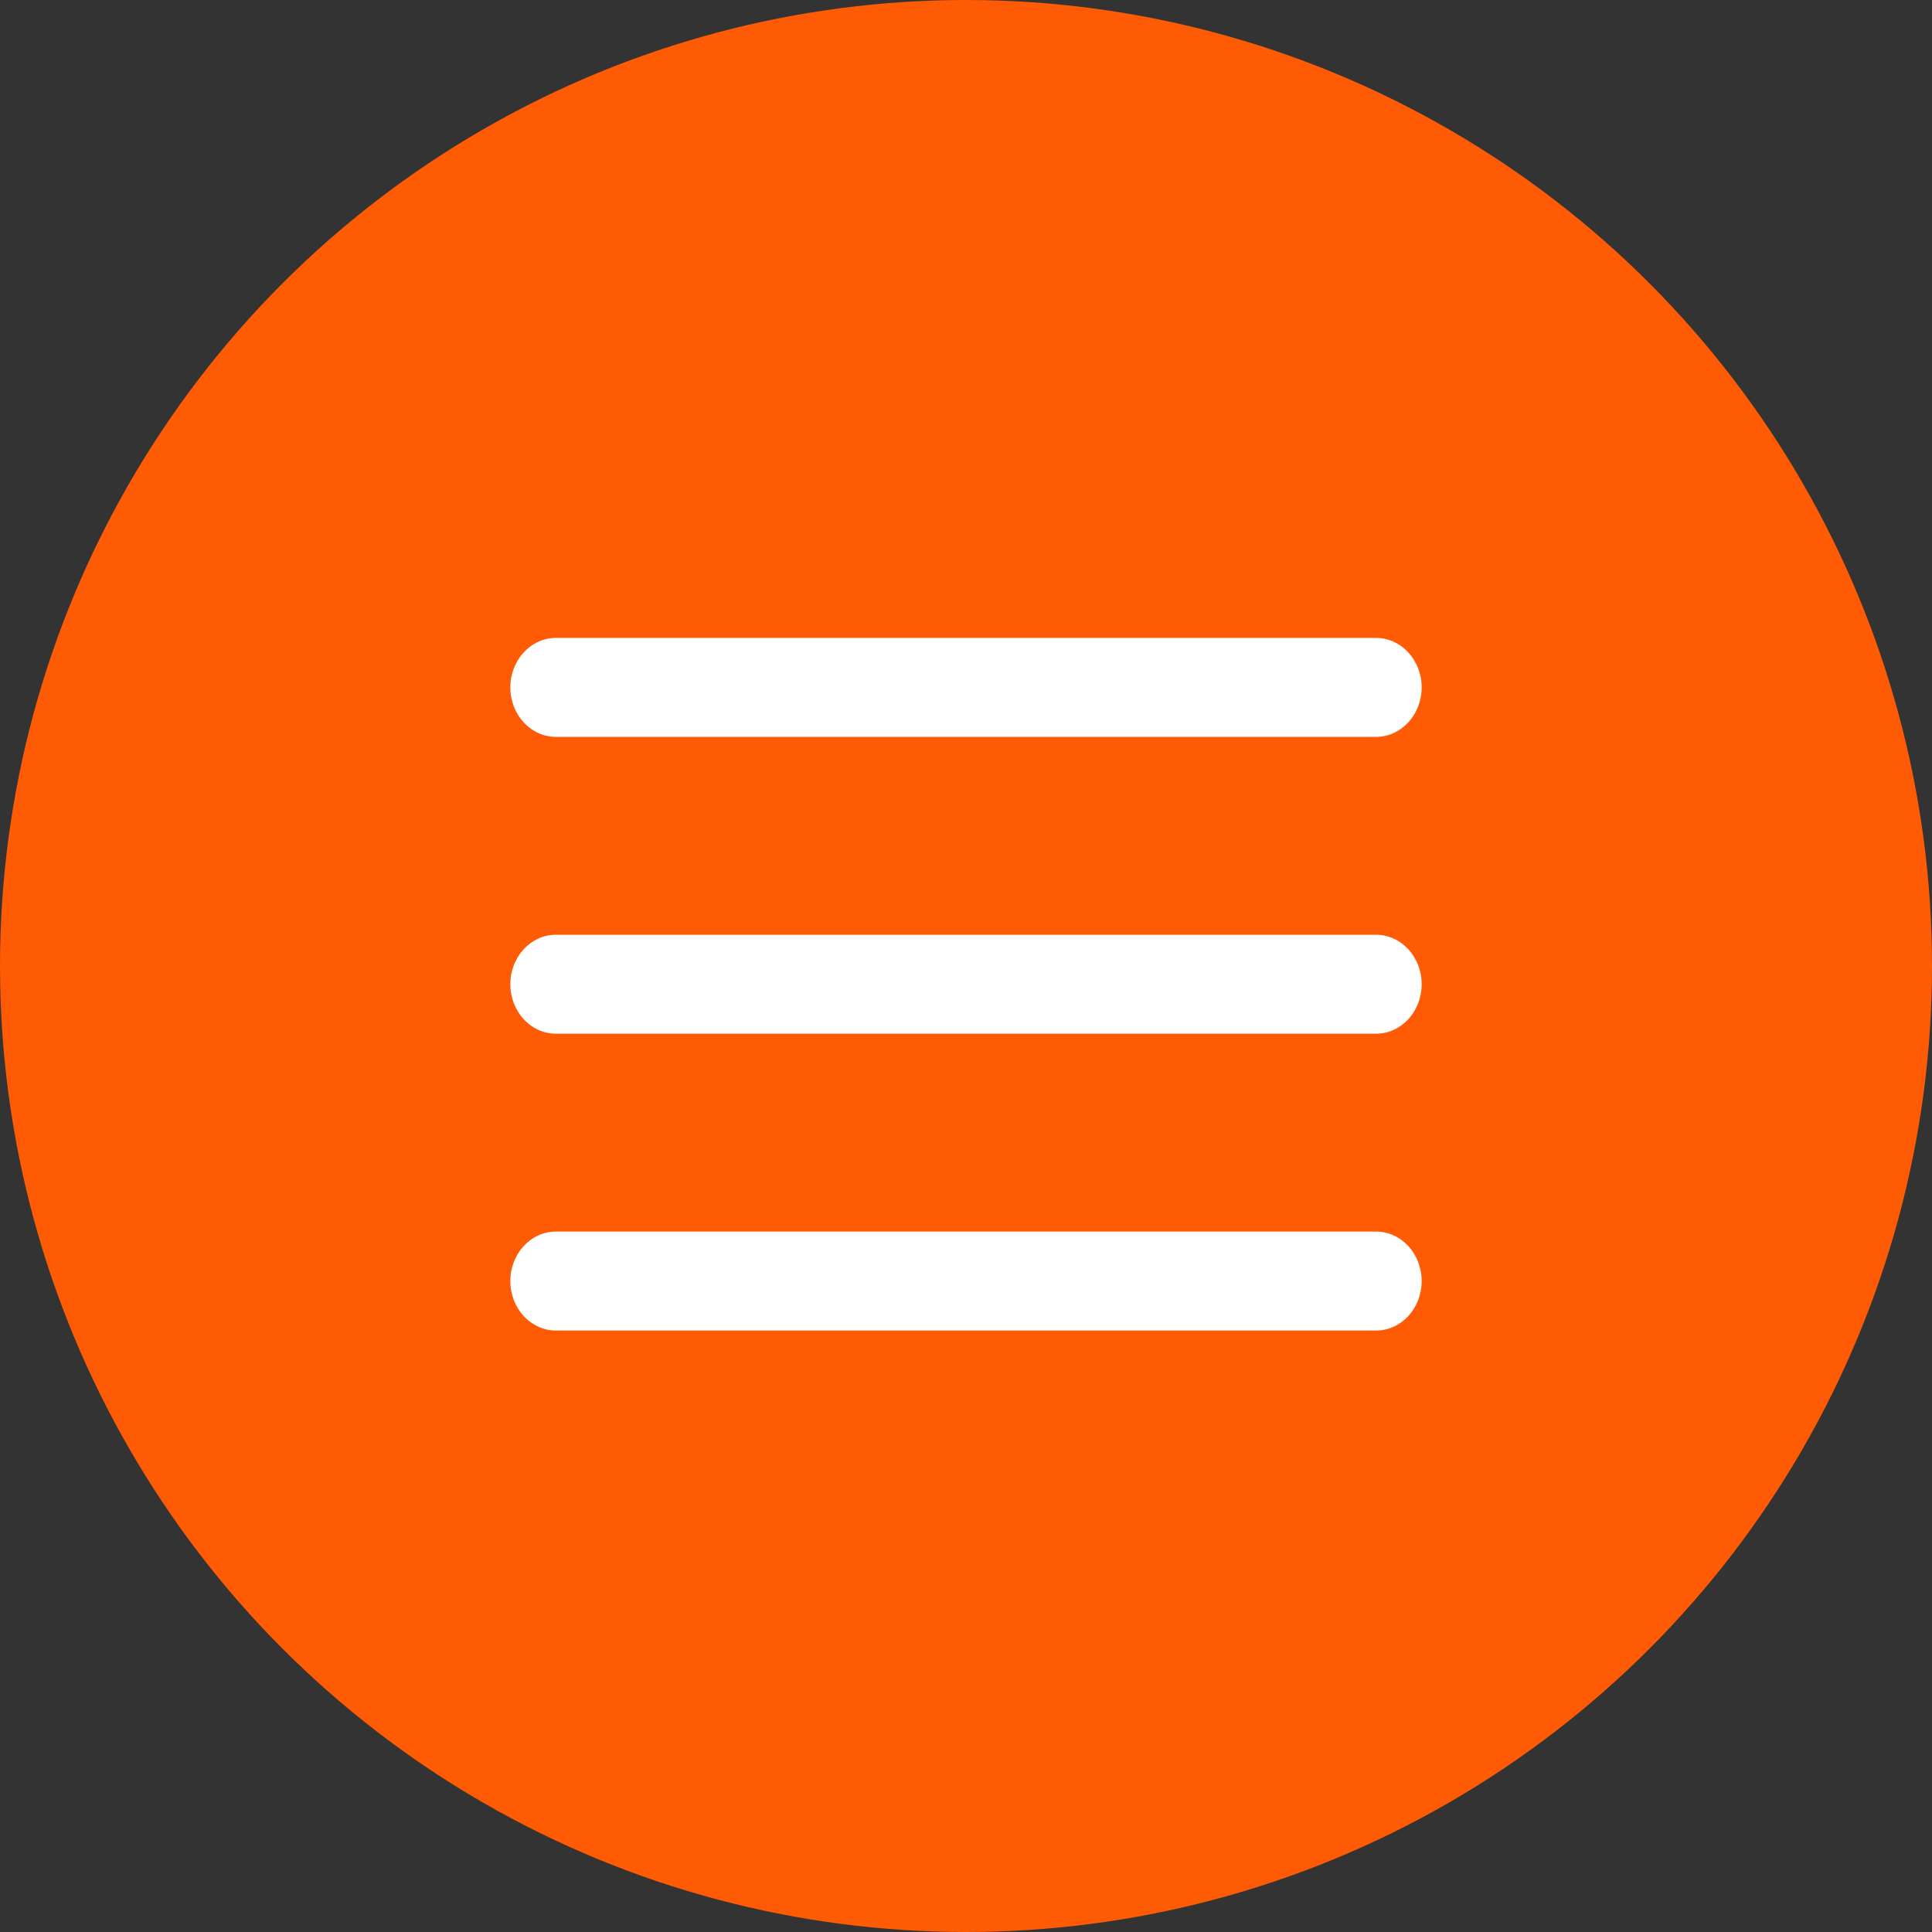
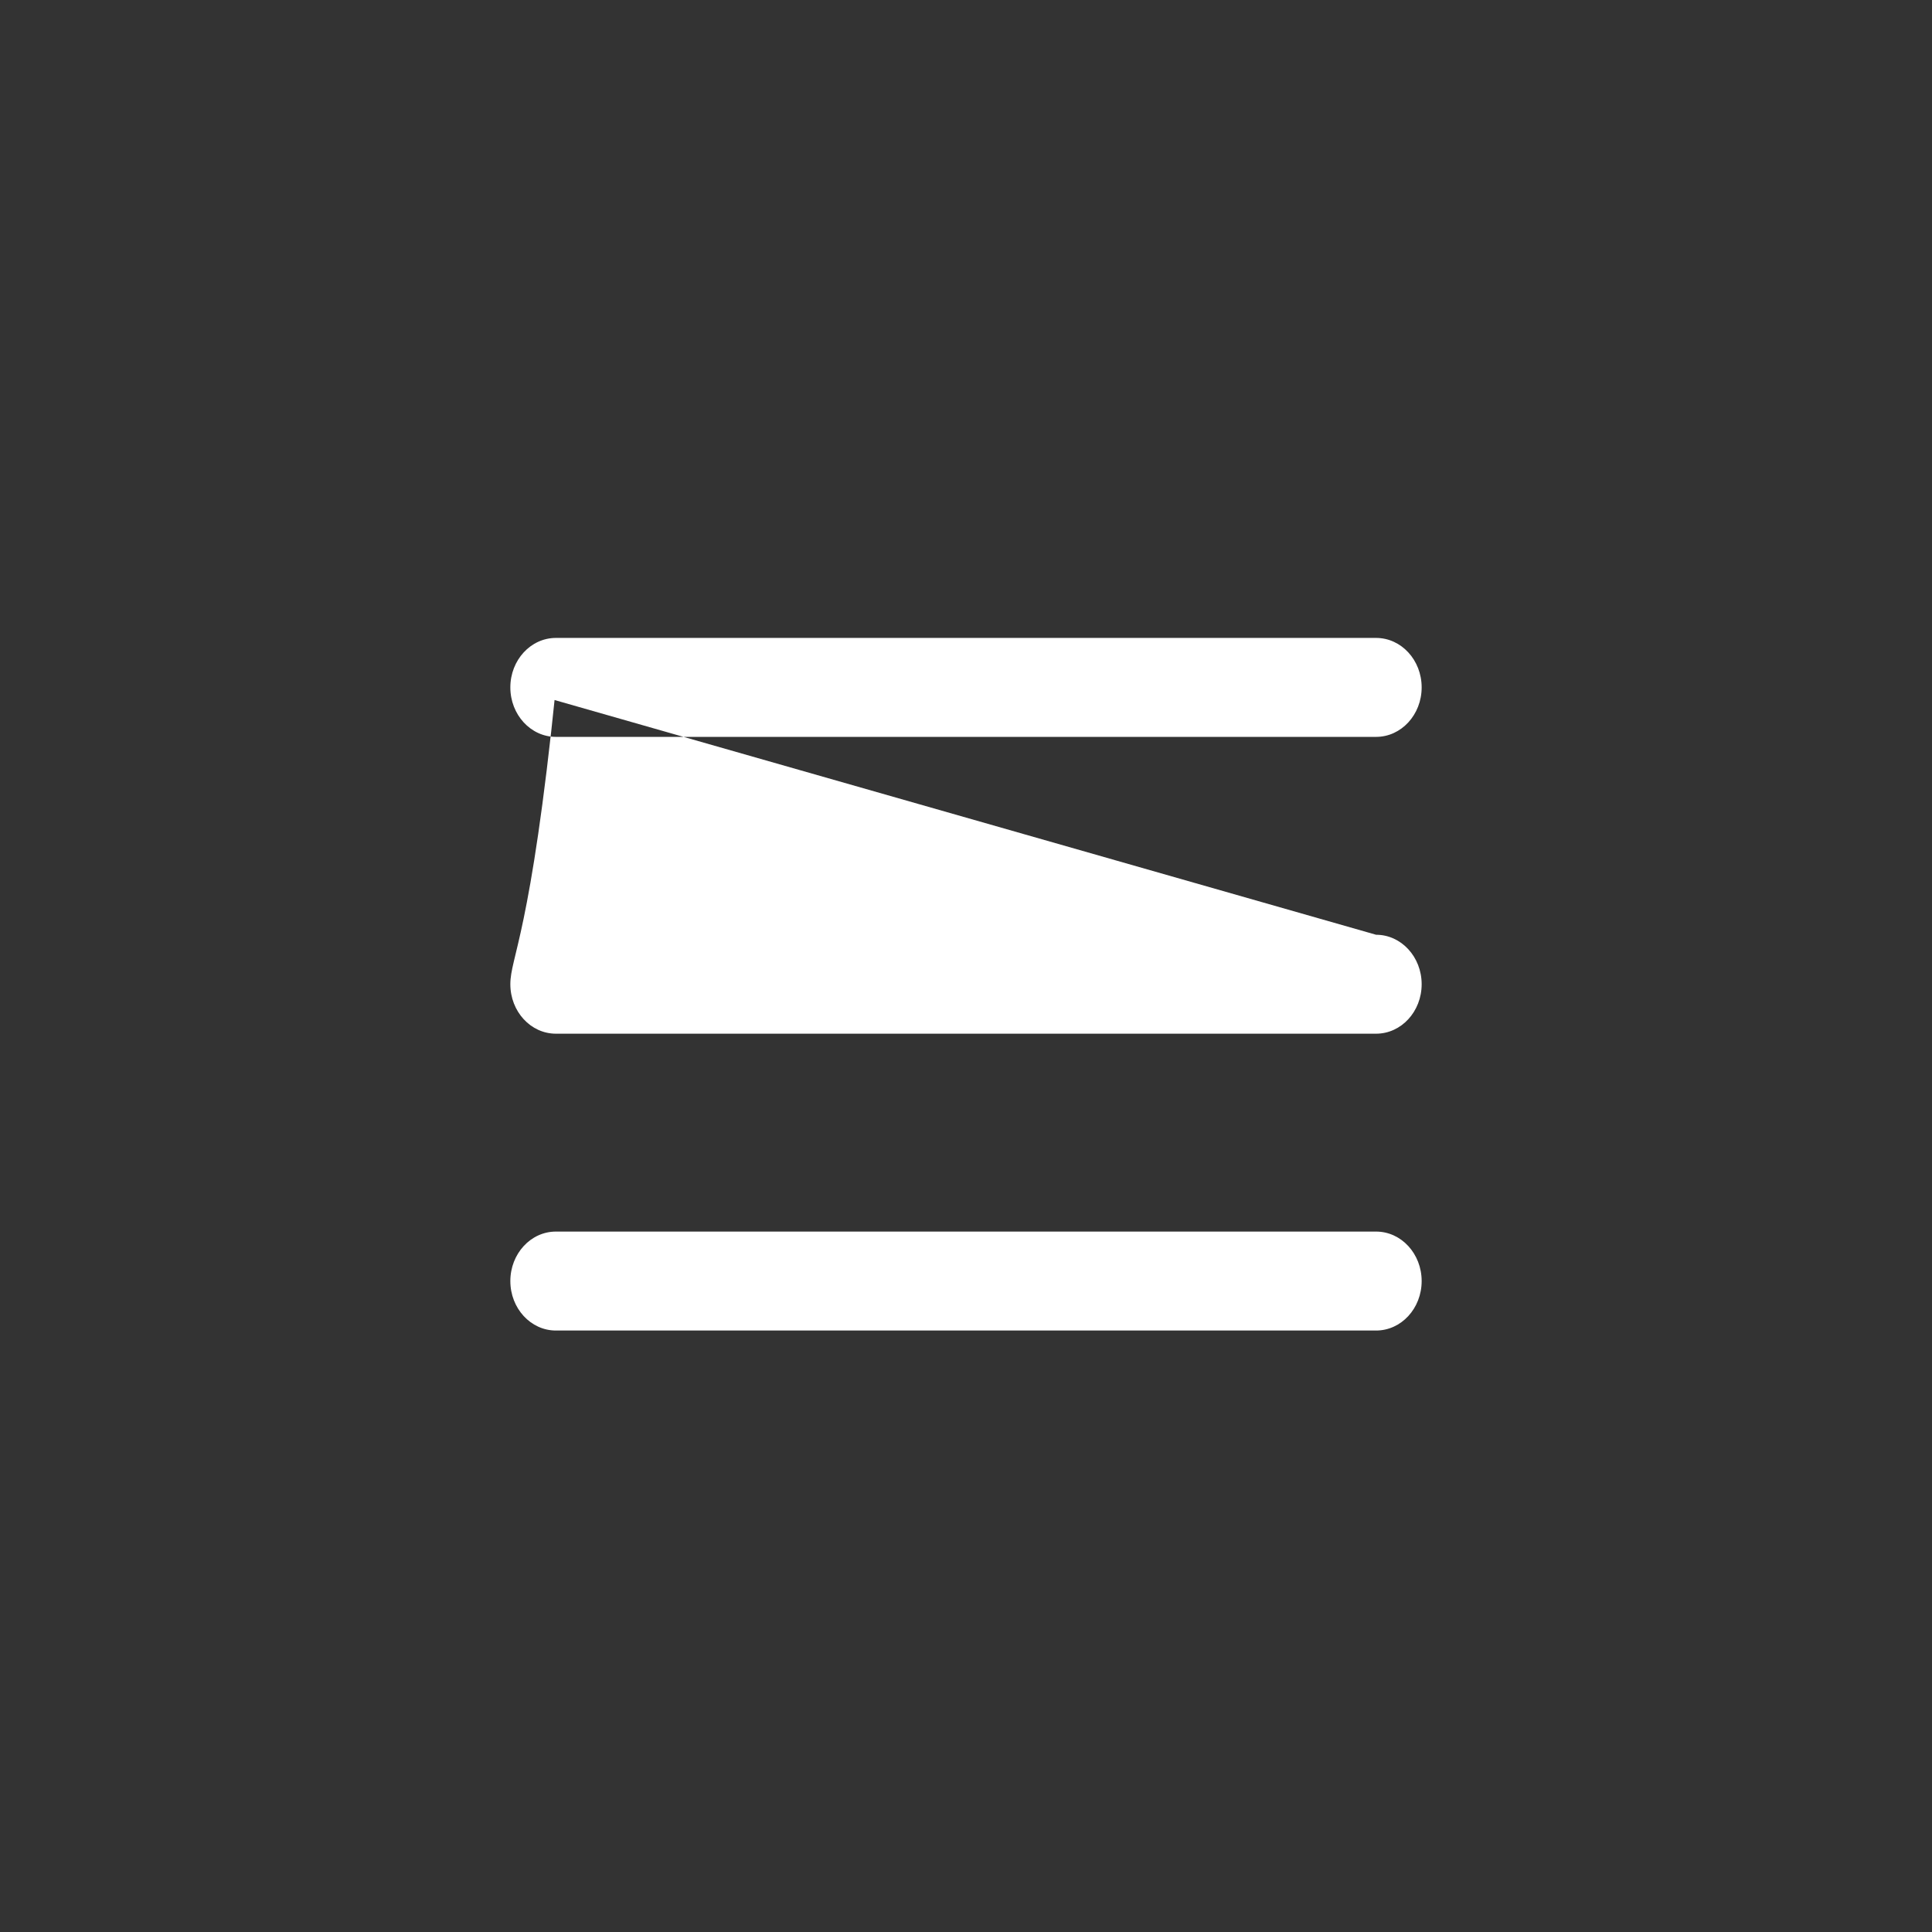
<svg xmlns="http://www.w3.org/2000/svg" width="106" height="106" viewBox="0 0 106 106" fill="none">
  <rect x="0" y="0" width="106" height="106" fill="#333333" stroke="none" />
-   <circle cx="53" cy="53" r="53" fill="#FF5B04" />
-   <path d="M28 37.714C28 36.215 29.119 35 30.5 35H75.5C76.881 35 78 36.215 78 37.714C78 39.213 76.881 40.429 75.5 40.429H30.5C29.119 40.429 28 39.213 28 37.714ZM75.5 51.286H30.5C29.119 51.286 28 52.501 28 54C28 55.499 29.119 56.714 30.5 56.714H75.5C76.881 56.714 78 55.499 78 54C78 52.501 76.881 51.286 75.5 51.286ZM75.5 67.571H30.5C29.119 67.571 28 68.787 28 70.286C28 71.785 29.119 73 30.5 73H75.5C76.881 73 78 71.785 78 70.286C78 68.787 76.881 67.571 75.5 67.571Z" fill="white" />
+   <path d="M28 37.714C28 36.215 29.119 35 30.5 35H75.5C76.881 35 78 36.215 78 37.714C78 39.213 76.881 40.429 75.5 40.429H30.5C29.119 40.429 28 39.213 28 37.714ZH30.5C29.119 51.286 28 52.501 28 54C28 55.499 29.119 56.714 30.5 56.714H75.5C76.881 56.714 78 55.499 78 54C78 52.501 76.881 51.286 75.5 51.286ZM75.5 67.571H30.5C29.119 67.571 28 68.787 28 70.286C28 71.785 29.119 73 30.5 73H75.5C76.881 73 78 71.785 78 70.286C78 68.787 76.881 67.571 75.5 67.571Z" fill="white" />
</svg>